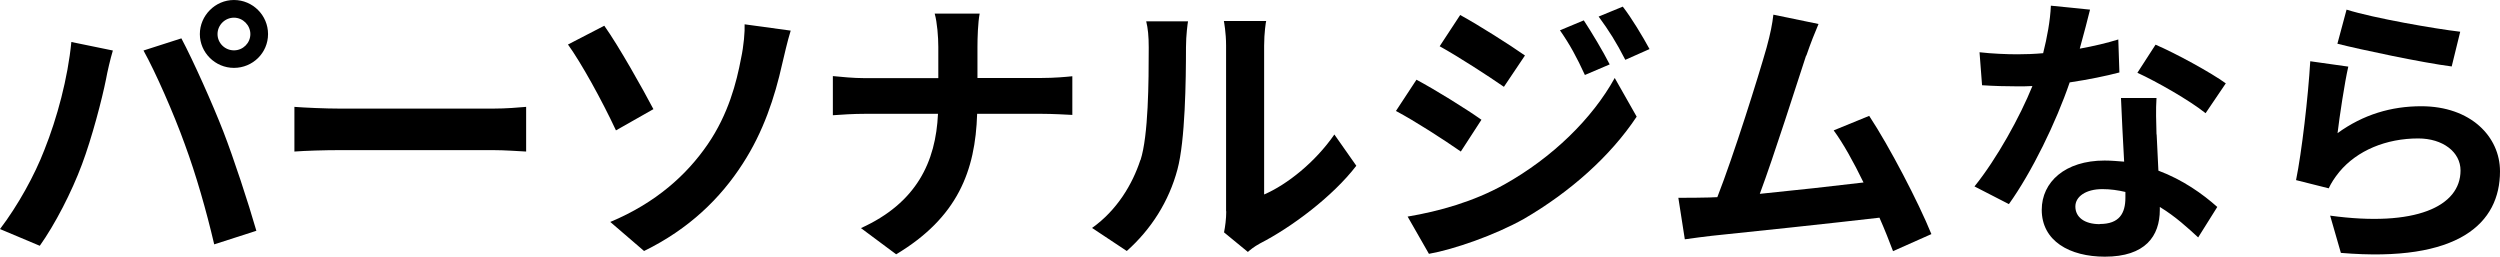
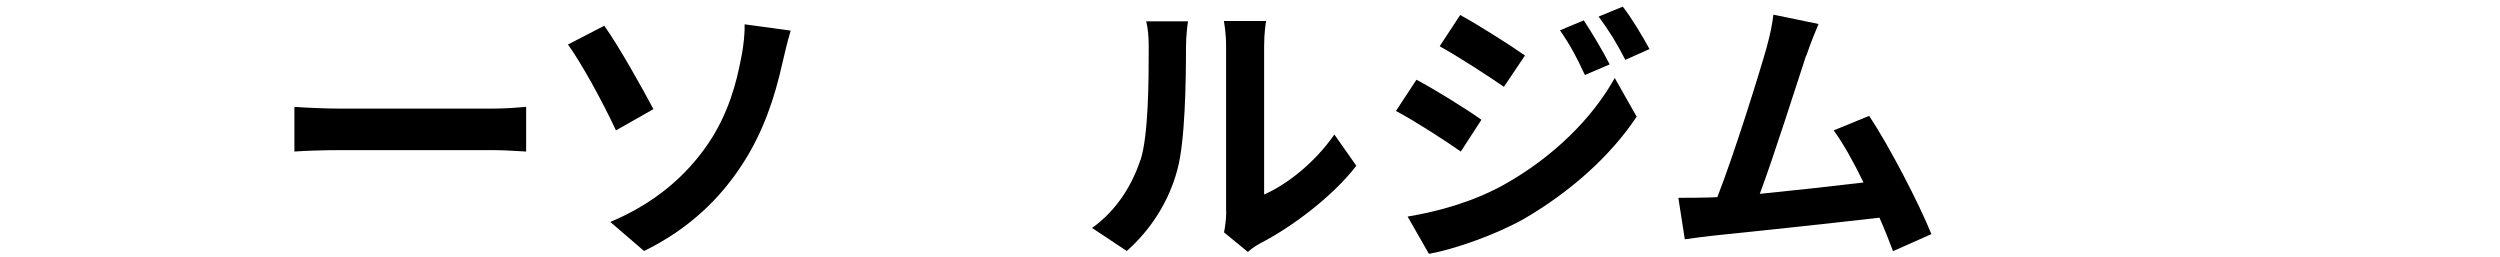
<svg xmlns="http://www.w3.org/2000/svg" id="_レイヤー_2" viewBox="0 0 158.37 16.26">
  <g id="_文字">
    <g>
-       <path d="M4.52,2.66l2.63,.54c-.16,.52-.36,1.4-.43,1.8-.25,1.26-.9,3.75-1.53,5.42-.65,1.75-1.71,3.8-2.67,5.15l-2.52-1.06c1.13-1.48,2.2-3.42,2.81-5.01,.81-2.02,1.49-4.56,1.71-6.84Zm4.57,.54l2.4-.77c.74,1.39,1.98,4.16,2.66,5.91,.63,1.62,1.58,4.5,2.09,6.28l-2.67,.86c-.5-2.14-1.15-4.41-1.87-6.36-.68-1.89-1.85-4.56-2.61-5.92ZM14.82,0c1.19,0,2.16,.97,2.16,2.16s-.97,2.14-2.16,2.14-2.16-.97-2.16-2.14,.97-2.16,2.16-2.16Zm0,3.19c.58,0,1.04-.47,1.04-1.03s-.47-1.04-1.04-1.04-1.04,.47-1.04,1.04,.47,1.03,1.04,1.03Z" />
      <path d="M21.55,6.88h9.67c.85,0,1.64-.07,2.11-.11v2.83c-.43-.02-1.35-.09-2.11-.09h-9.67c-1.03,0-2.23,.04-2.9,.09v-2.83c.65,.05,1.96,.11,2.9,.11Z" />
      <path d="M41.4,6.91l-2.38,1.35c-.9-1.93-2.21-4.29-3.04-5.44l2.3-1.19c.9,1.26,2.45,4.02,3.11,5.28Zm3.42,2.25c1.33-1.93,1.84-3.96,2.12-5.44,.18-.83,.25-1.73,.23-2.18l2.92,.4c-.22,.7-.41,1.58-.54,2.11-.47,2.11-1.19,4.3-2.5,6.32-1.4,2.18-3.4,4.14-6.25,5.53l-2.14-1.84c2.92-1.22,4.86-3.01,6.16-4.9Z" />
-       <path d="M59.2,.86h2.86c-.11,.56-.14,1.55-.14,2.12v1.96h4.05c.83,0,1.58-.07,1.96-.11v2.45c-.38-.02-1.26-.07-1.98-.07h-4.05c-.11,3.62-1.24,6.57-5.13,8.9l-2.23-1.66c3.53-1.6,4.74-4.2,4.88-7.24h-4.59c-.79,0-1.51,.05-2.07,.09v-2.48c.54,.05,1.28,.13,2,.13h4.68v-1.98c0-.61-.07-1.55-.23-2.11Z" />
      <path d="M72.25,10.14c.5-1.55,.52-4.95,.52-7.13,0-.72-.05-1.21-.16-1.66h2.65c-.02,.09-.13,.88-.13,1.64,0,2.12-.05,5.92-.54,7.74-.54,2.03-1.67,3.8-3.21,5.17l-2.2-1.46c1.58-1.12,2.56-2.77,3.06-4.3Zm5.42,3.24V2.88c0-.81-.13-1.49-.14-1.55h2.68c-.02,.05-.13,.76-.13,1.57V12.32c1.46-.63,3.24-2.05,4.45-3.8l1.39,1.98c-1.49,1.94-4.09,3.89-6.1,4.92-.4,.22-.61,.4-.77,.54l-1.51-1.24c.07-.34,.14-.85,.14-1.33Z" />
      <path d="M93.85,7.58l-1.31,2.02c-1.03-.72-2.9-1.93-4.11-2.57l1.3-1.98c1.22,.65,3.21,1.89,4.12,2.54Zm1.44,4.11c3.06-1.71,5.58-4.18,7-6.75l1.39,2.45c-1.66,2.5-4.21,4.77-7.15,6.48-1.84,1.03-4.43,1.93-6.01,2.21l-1.35-2.36c2.02-.34,4.18-.95,6.12-2.03Zm1.31-8.17l-1.33,1.98c-1.01-.7-2.88-1.91-4.07-2.57l1.3-1.98c1.19,.65,3.17,1.91,4.11,2.57Zm5.37,.56l-1.57,.67c-.52-1.13-.94-1.91-1.58-2.83l1.51-.63c.5,.76,1.22,1.96,1.64,2.79Zm2.52-.97l-1.53,.68c-.58-1.13-1.03-1.84-1.69-2.74l1.53-.63c.56,.72,1.26,1.89,1.69,2.68Z" />
      <path d="M114.41,3.53c-.58,1.76-2.03,6.34-2.93,8.75,2.2-.22,4.75-.5,6.57-.72-.63-1.3-1.3-2.5-1.89-3.3l2.25-.92c1.28,1.94,3.12,5.47,3.94,7.49l-2.43,1.08c-.23-.61-.52-1.35-.86-2.12-2.92,.34-8.37,.92-10.64,1.15-.45,.05-1.12,.14-1.69,.22l-.41-2.63c.61,0,1.39,0,1.98-.02,.14,0,.32-.02,.49-.02,1.04-2.66,2.59-7.6,3.12-9.47,.25-.92,.36-1.48,.43-2.09l2.86,.59c-.23,.54-.5,1.21-.77,2Z" />
-       <path d="M131.76,3.08c.88-.16,1.73-.36,2.43-.58l.07,2.09c-.83,.22-1.95,.45-3.15,.63-.86,2.52-2.39,5.67-3.85,7.71l-2.18-1.12c1.42-1.76,2.88-4.41,3.67-6.36-.32,.02-.63,.02-.94,.02-.74,0-1.48-.02-2.25-.07l-.16-2.09c.77,.09,1.73,.13,2.39,.13,.54,0,1.08-.02,1.64-.07,.25-.99,.45-2.07,.49-3.01l2.48,.25c-.14,.58-.38,1.49-.65,2.47Zm4.86,5.44c.02,.52,.07,1.39,.11,2.29,1.55,.58,2.81,1.48,3.73,2.3l-1.21,1.93c-.63-.58-1.44-1.33-2.43-1.93v.18c0,1.67-.92,2.97-3.48,2.97-2.23,0-4-.99-4-2.97,0-1.76,1.48-3.12,3.98-3.12,.43,0,.83,.04,1.24,.07-.07-1.33-.16-2.94-.2-4.03h2.25c-.05,.76-.02,1.51,0,2.3Zm-3.6,5.67c1.24,0,1.62-.68,1.62-1.67v-.36c-.47-.11-.95-.18-1.46-.18-1.04,0-1.71,.47-1.71,1.1,0,.67,.56,1.12,1.55,1.12Zm2.38-9.58l1.15-1.78c1.3,.56,3.53,1.78,4.45,2.45l-1.28,1.89c-1.04-.83-3.1-2-4.32-2.56Z" />
-       <path d="M148.07,8.44c1.64-1.19,3.42-1.71,5.31-1.71,3.15,0,4.99,1.94,4.99,4.12,0,3.28-2.59,5.8-10.08,5.17l-.68-2.36c5.4,.74,8.26-.58,8.26-2.86,0-1.17-1.12-2.03-2.68-2.03-2.03,0-3.87,.76-5,2.12-.32,.4-.5,.68-.67,1.04l-2.07-.52c.36-1.76,.77-5.29,.9-7.53l2.41,.34c-.23,.99-.56,3.19-.68,4.21Zm7.78-6.43l-.54,2.2c-1.82-.23-5.83-1.08-7.24-1.44l.58-2.16c1.71,.54,5.64,1.22,7.2,1.4Z" />
    </g>
  </g>
</svg>